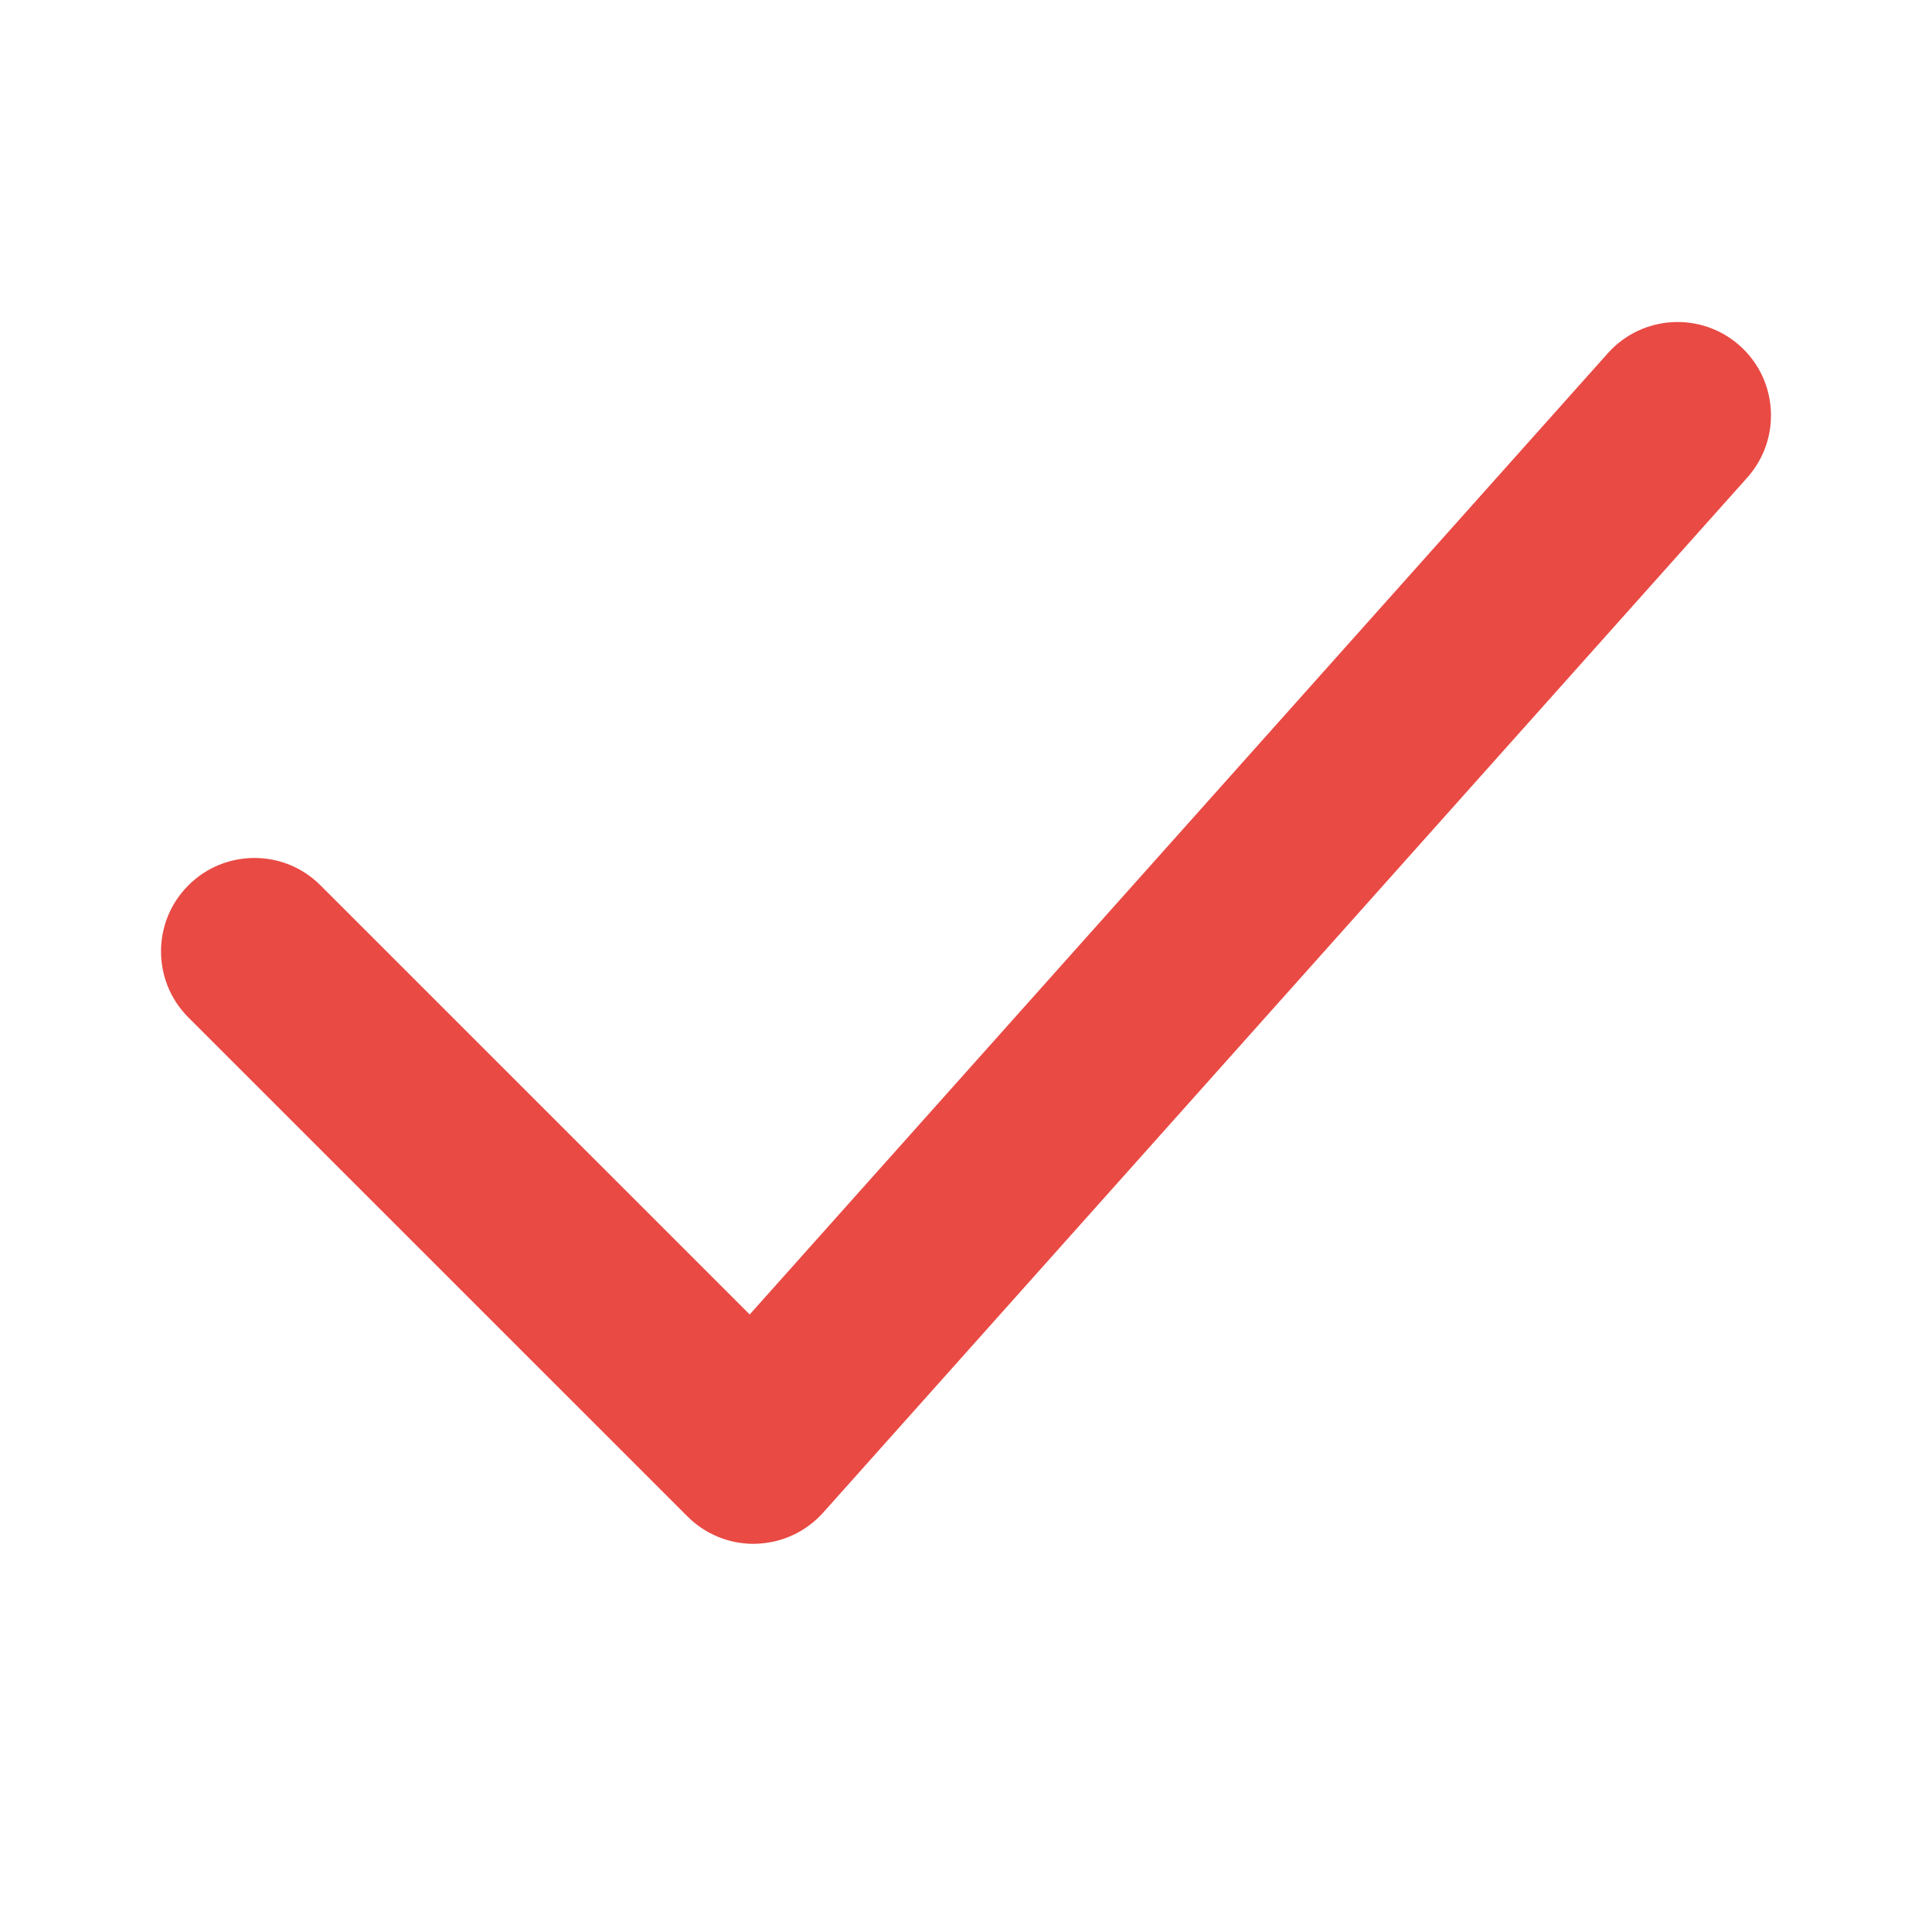
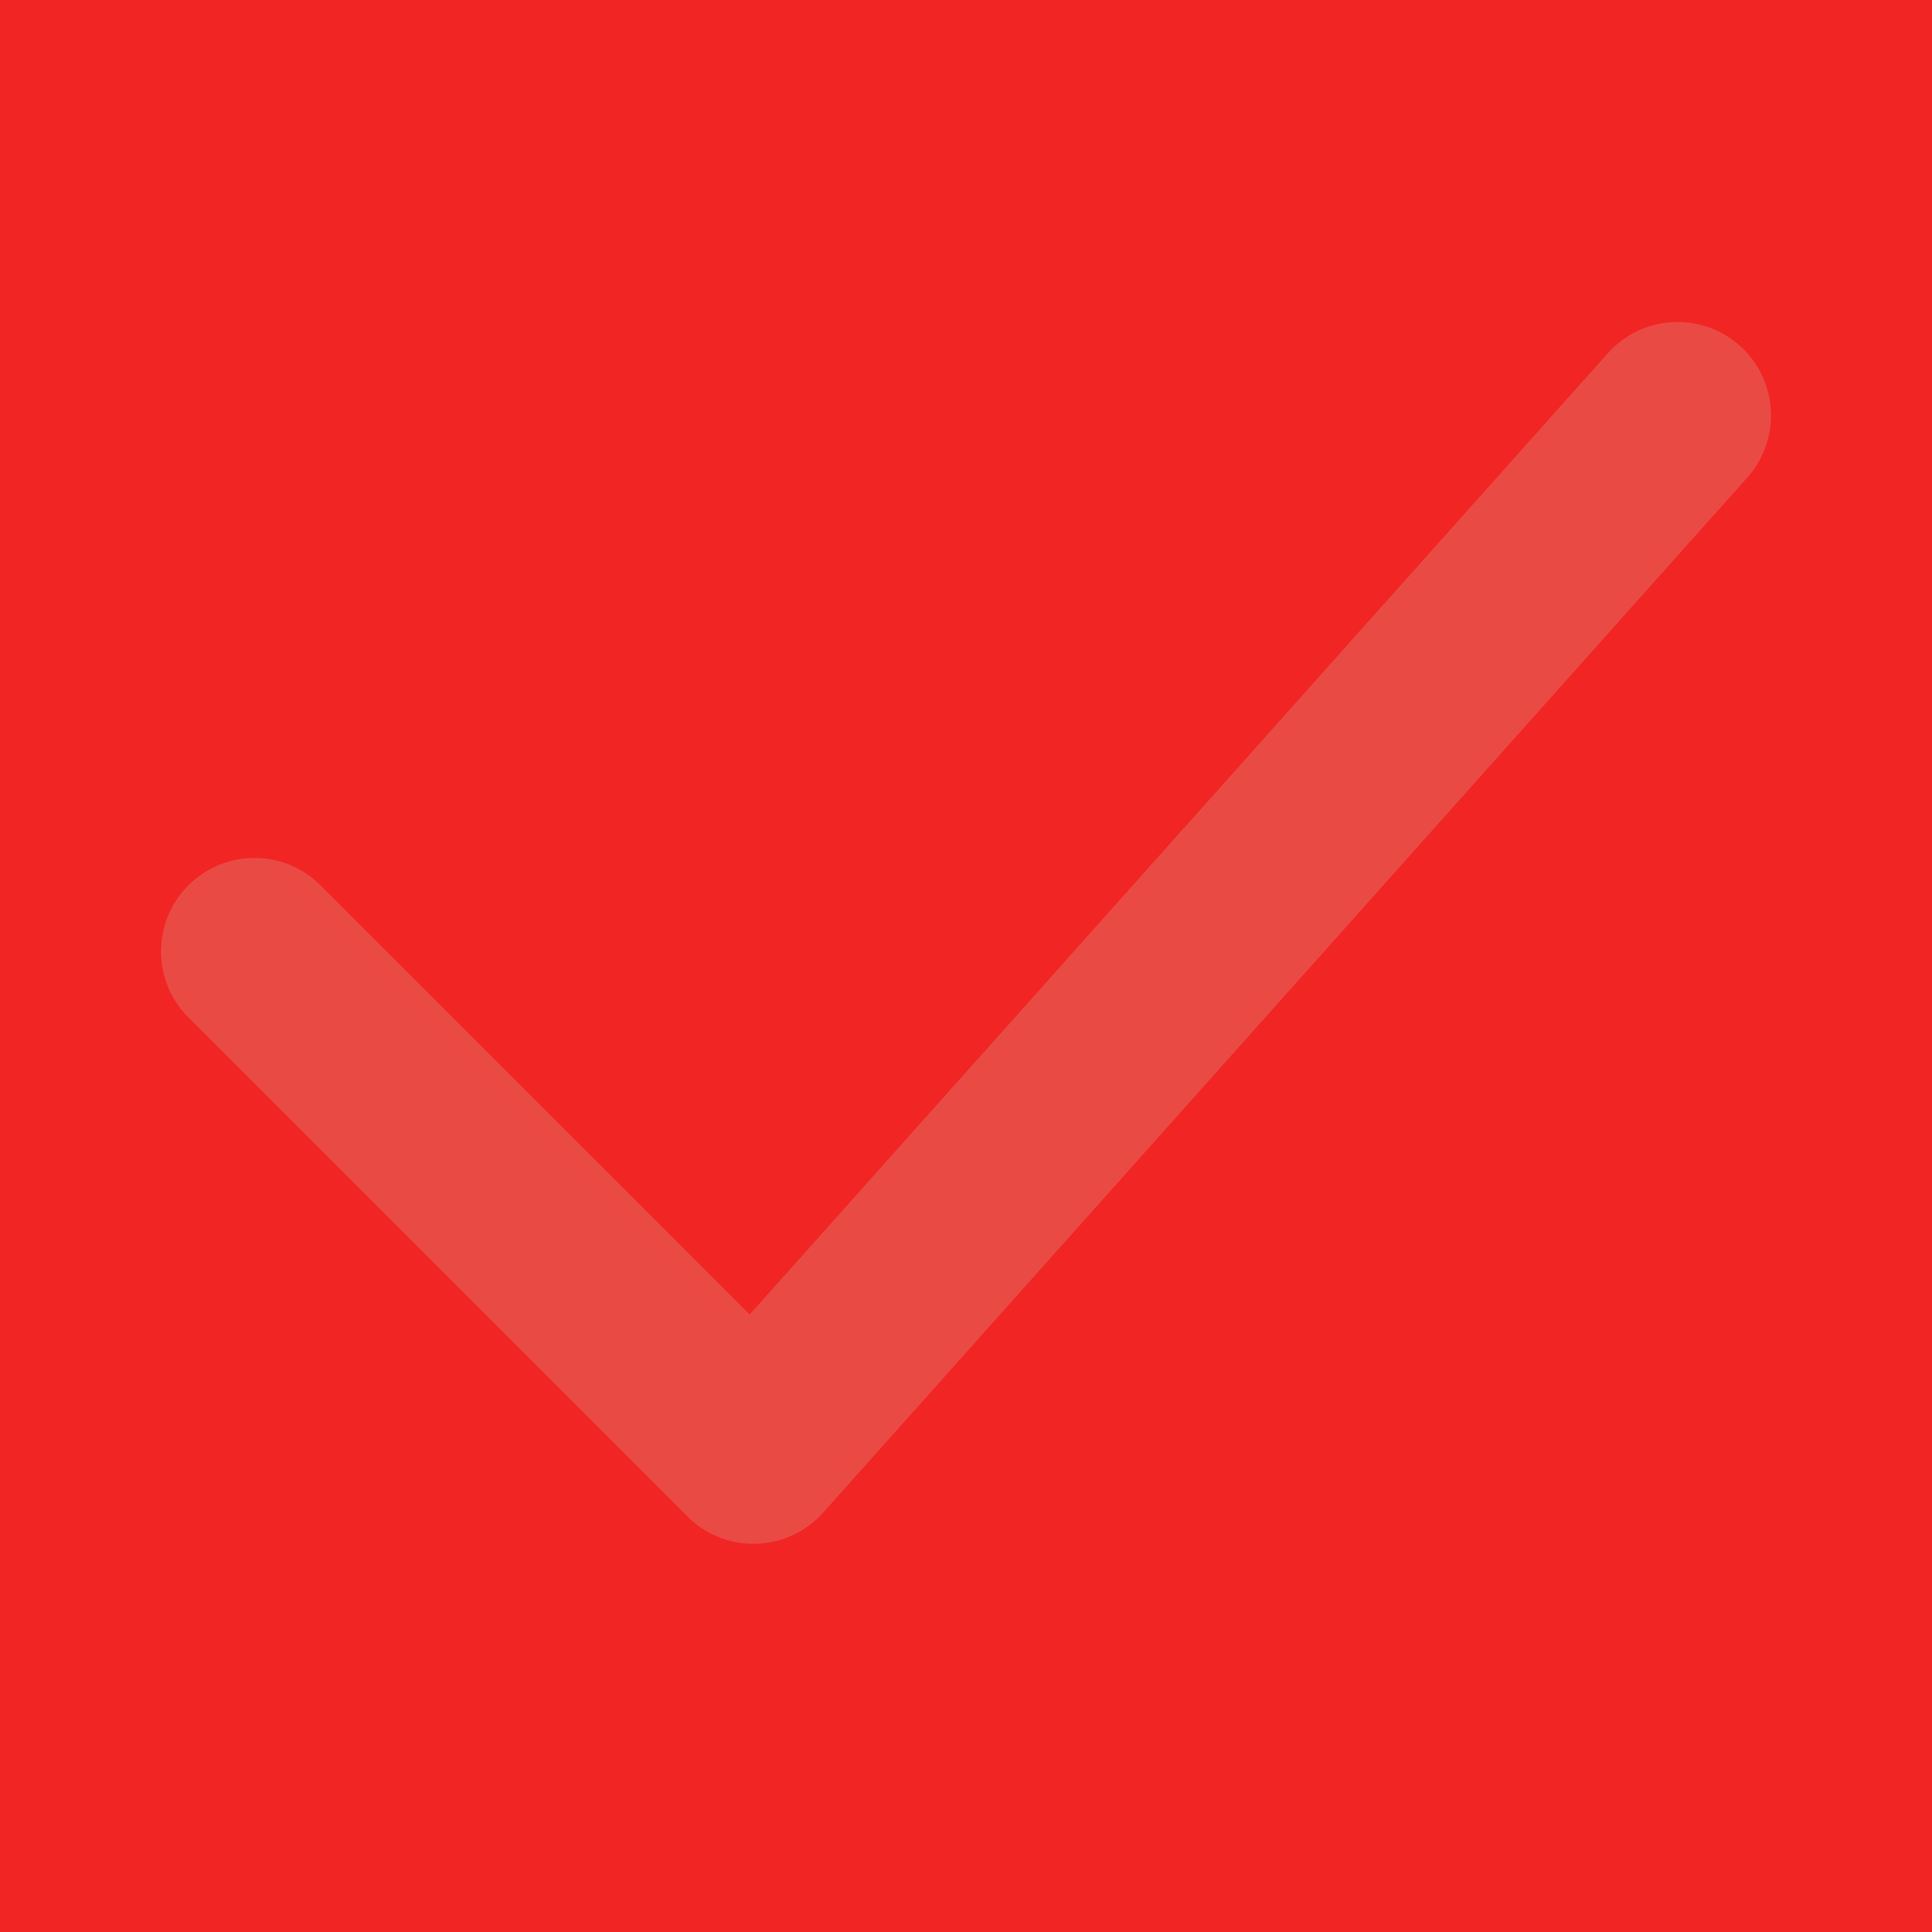
<svg xmlns="http://www.w3.org/2000/svg" width="24" height="24" viewBox="0 0 24 24" fill="none">
  <rect width="24" height="24" fill="#F22525" />
-   <rect width="24" height="24" fill="white" />
  <path d="M9.36 19.178C9.053 19.178 8.758 19.056 8.54 18.838L2.34 12.639C1.887 12.186 1.887 11.451 2.34 10.998C2.793 10.545 3.528 10.544 3.981 10.998L9.313 16.329L19.974 4.387C20.401 3.91 21.134 3.868 21.613 4.295C22.09 4.721 22.132 5.455 21.705 5.933L10.226 18.79C10.013 19.028 9.712 19.168 9.393 19.177C9.382 19.177 9.371 19.178 9.36 19.178Z" fill="#E94A44" />
</svg>